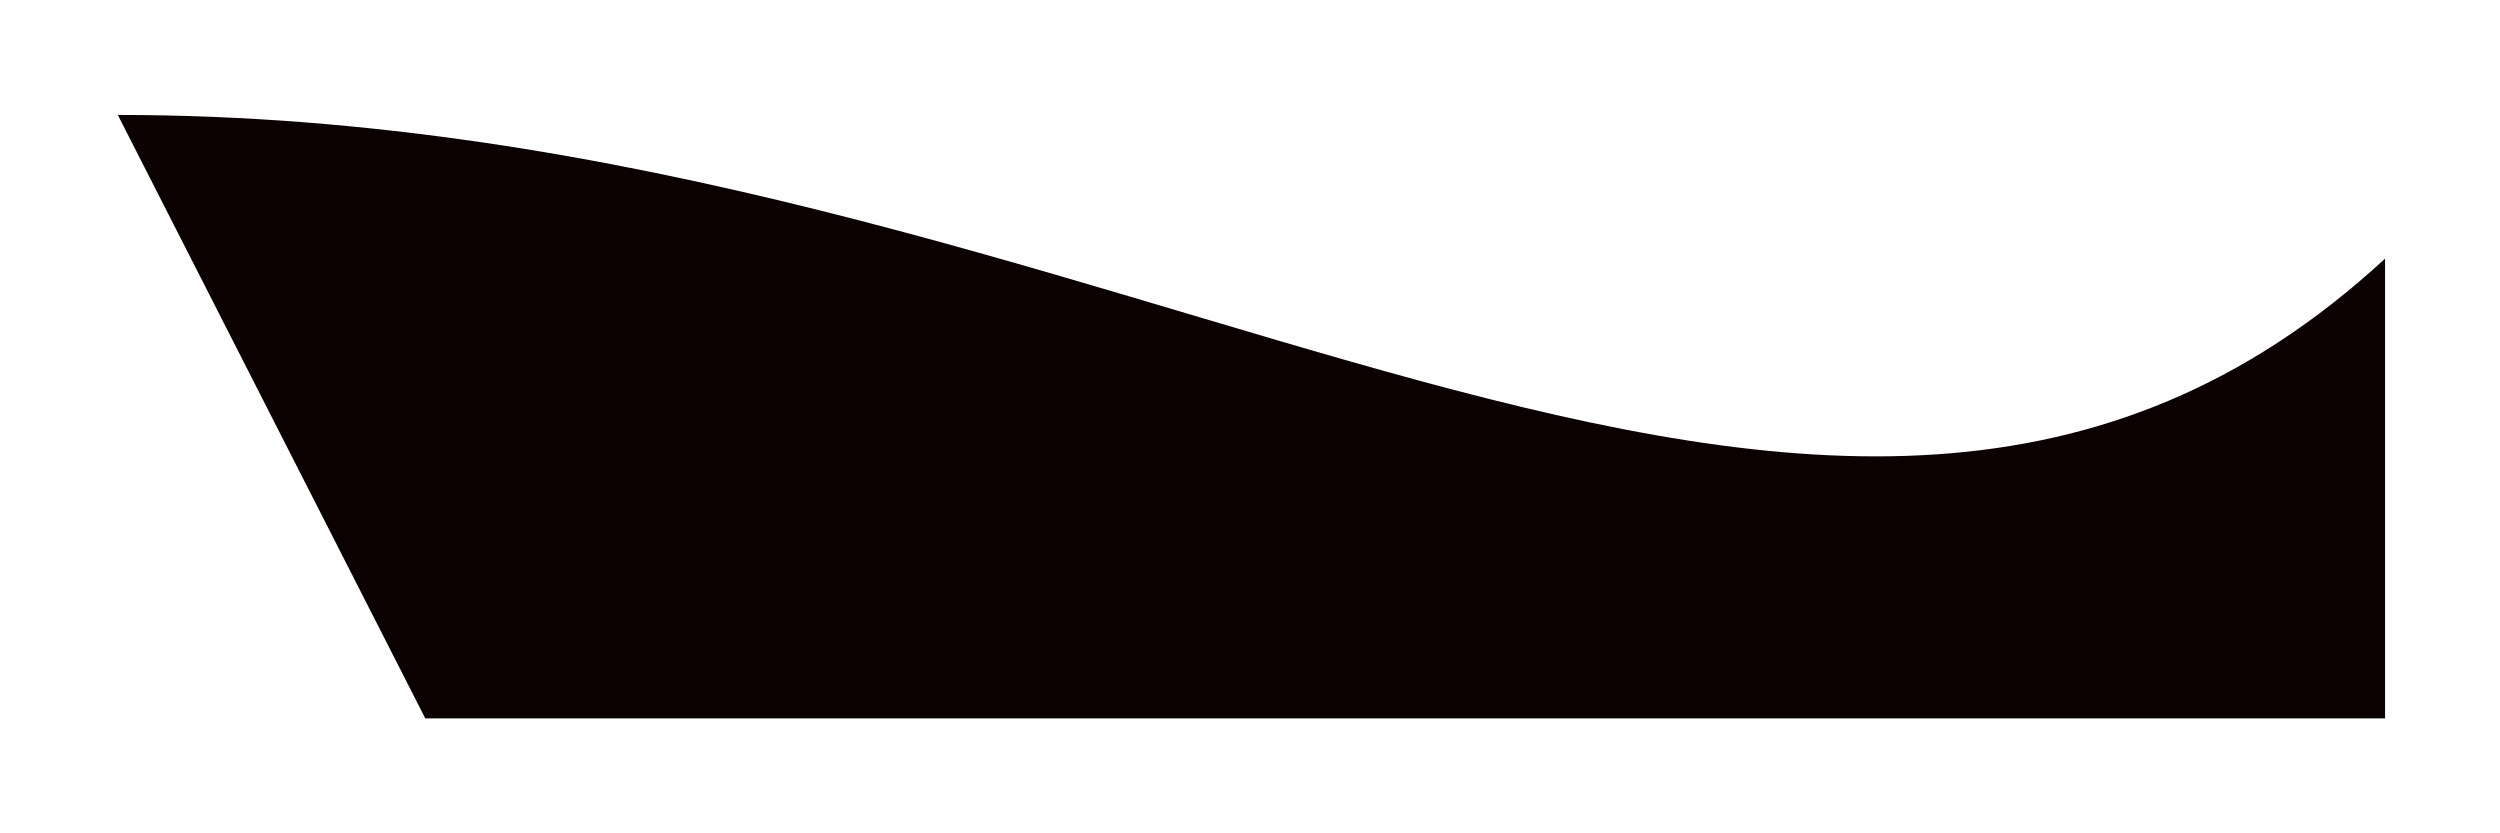
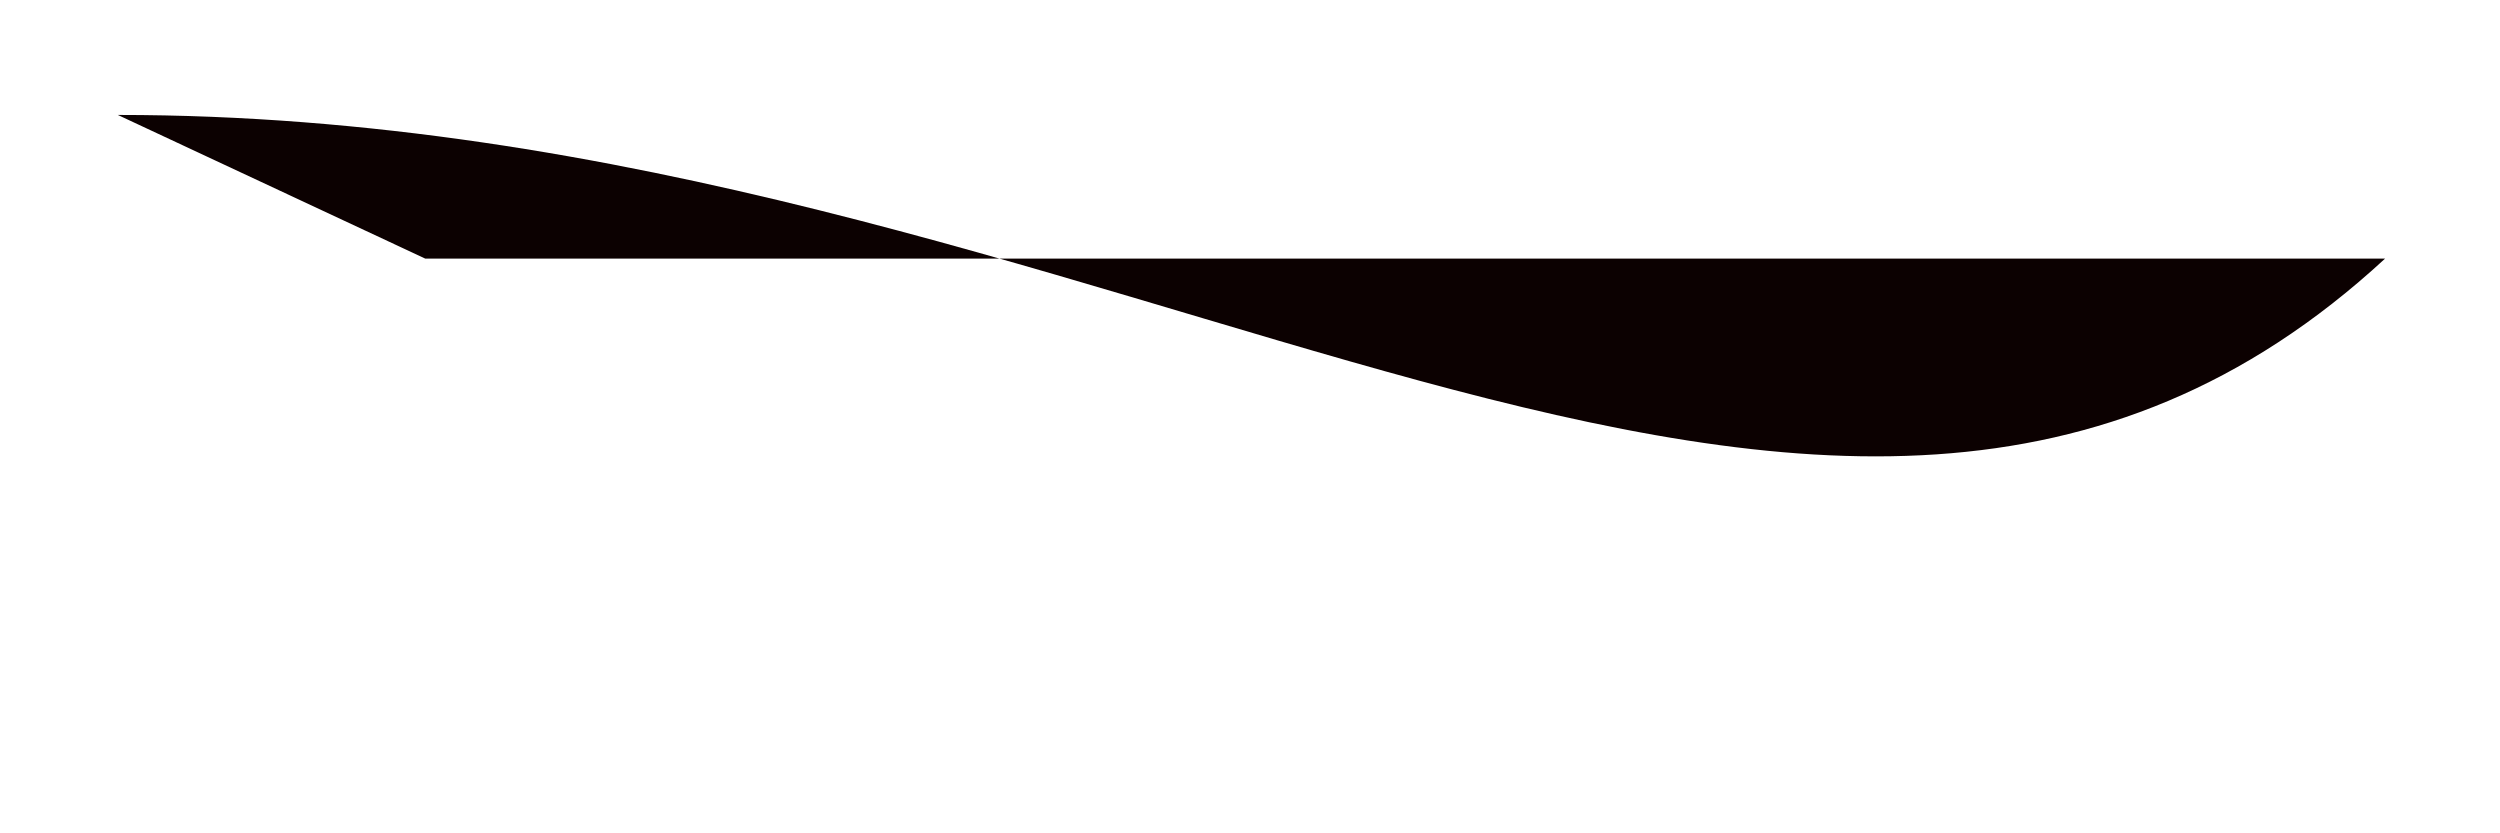
<svg xmlns="http://www.w3.org/2000/svg" width="435" height="145" viewBox="0 0 435 145" fill="none">
  <g filter="url(#filter0_f_138_13)">
-     <path d="M20.5 20C196 20 317.5 135 415 45V125H74L20.5 20Z" fill="#0C0101" />
+     <path d="M20.5 20C196 20 317.5 135 415 45H74L20.5 20Z" fill="#0C0101" />
  </g>
  <defs>
    <filter id="filter0_f_138_13" x="0.5" y="0" width="434.5" height="145" filterUnits="userSpaceOnUse" color-interpolation-filters="sRGB">
      <feFlood flood-opacity="0" result="BackgroundImageFix" />
      <feBlend mode="normal" in="SourceGraphic" in2="BackgroundImageFix" result="shape" />
      <feGaussianBlur stdDeviation="10" result="effect1_foregroundBlur_138_13" />
    </filter>
  </defs>
</svg>